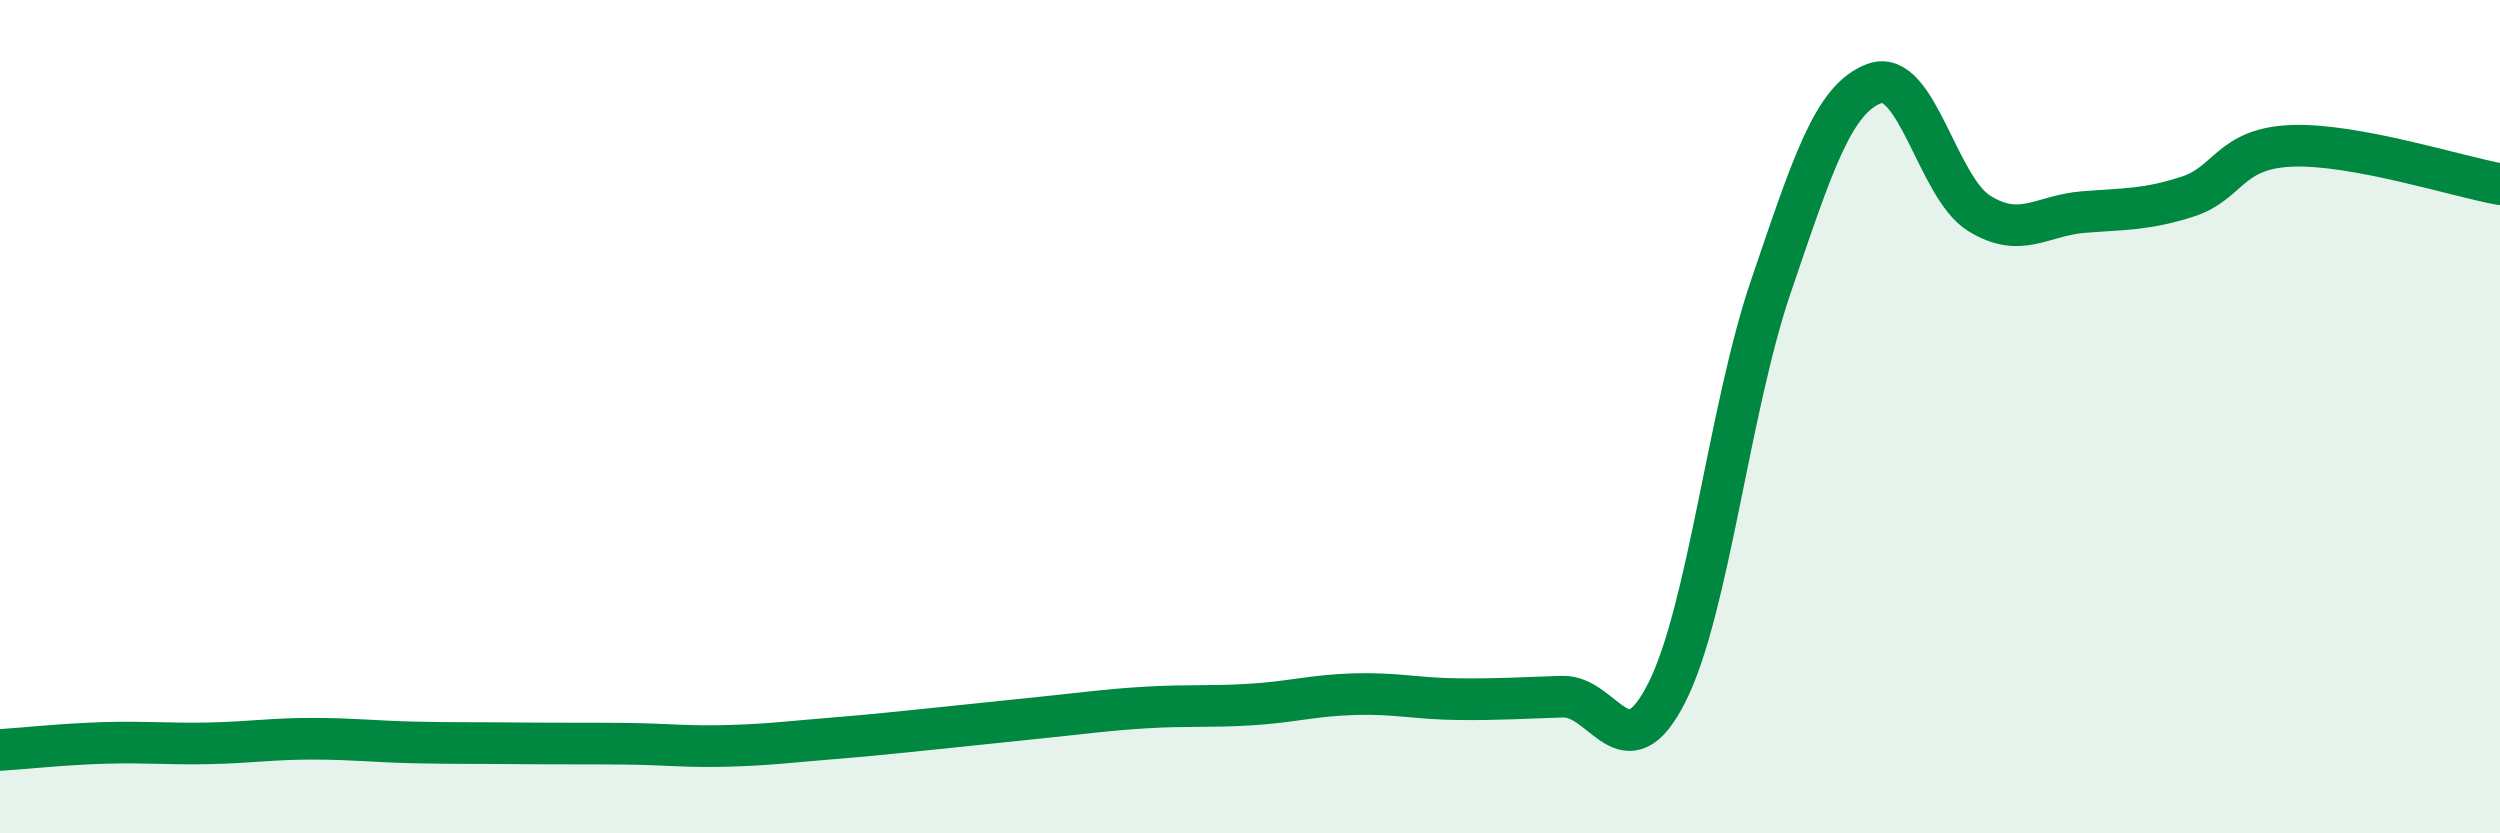
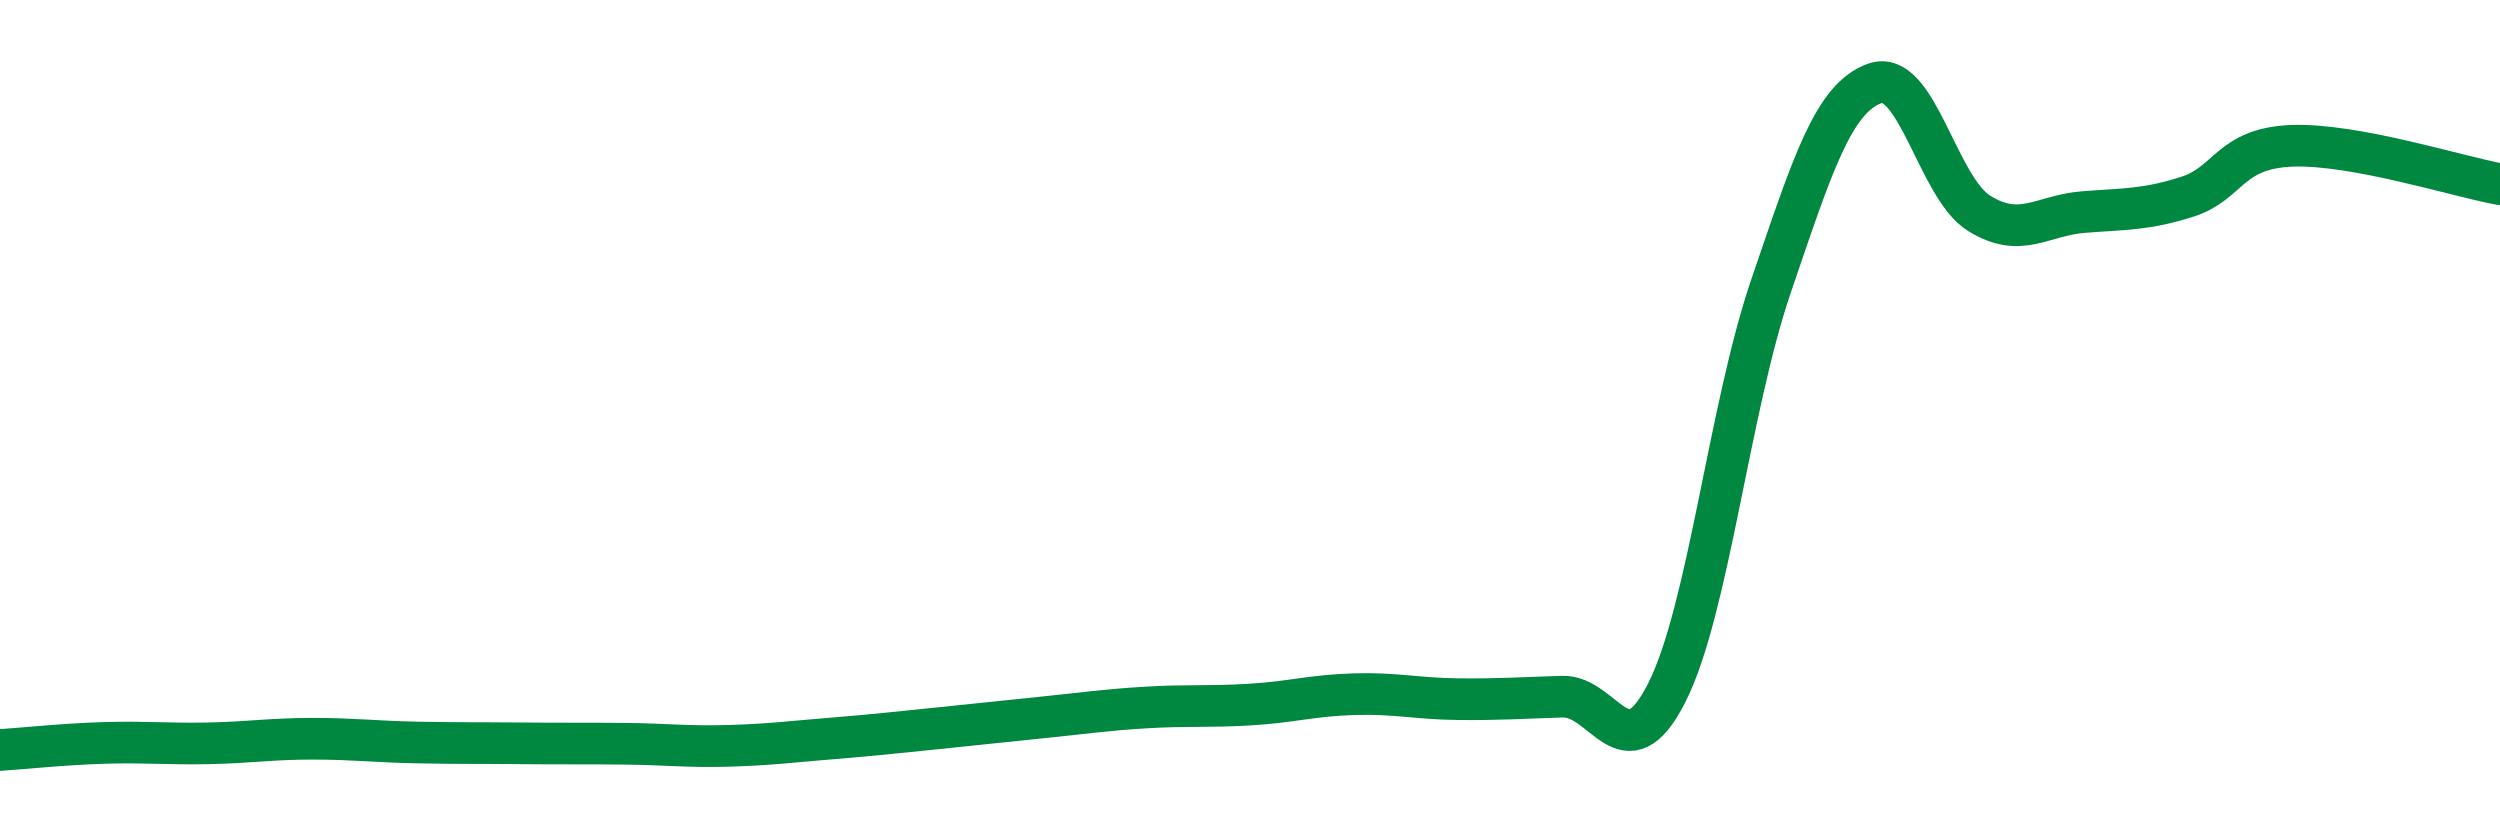
<svg xmlns="http://www.w3.org/2000/svg" width="60" height="20" viewBox="0 0 60 20">
-   <path d="M 0,18 C 0.5,17.97 1.5,17.86 2.5,17.83 C 3.5,17.8 4,17.86 5,17.84 C 6,17.82 6.5,17.73 7.5,17.73 C 8.5,17.73 9,17.8 10,17.82 C 11,17.84 11.5,17.83 12.5,17.84 C 13.5,17.85 14,17.84 15,17.85 C 16,17.86 16.5,17.93 17.5,17.9 C 18.5,17.87 19,17.8 20,17.72 C 21,17.64 21.5,17.58 22.5,17.48 C 23.5,17.38 24,17.32 25,17.22 C 26,17.12 26.5,17.04 27.5,16.98 C 28.5,16.92 29,16.97 30,16.91 C 31,16.85 31.5,16.69 32.5,16.66 C 33.5,16.63 34,16.77 35,16.78 C 36,16.79 36.5,16.75 37.5,16.72 C 38.5,16.69 39,18.6 40,16.63 C 41,14.66 41.5,9.81 42.5,6.88 C 43.5,3.95 44,2.35 45,2 C 46,1.65 46.5,4.5 47.5,5.12 C 48.5,5.74 49,5.17 50,5.09 C 51,5.01 51.5,5.04 52.5,4.72 C 53.5,4.4 53.5,3.56 55,3.5 C 56.5,3.44 59,4.24 60,4.42L60 20L0 20Z" fill="#008740" opacity="0.1" stroke-linecap="round" stroke-linejoin="round" />
  <path d="M 0,18 C 0.5,17.97 1.5,17.86 2.5,17.83 C 3.5,17.8 4,17.86 5,17.84 C 6,17.82 6.5,17.73 7.5,17.73 C 8.5,17.73 9,17.8 10,17.82 C 11,17.84 11.5,17.83 12.5,17.84 C 13.5,17.85 14,17.84 15,17.85 C 16,17.86 16.5,17.93 17.5,17.9 C 18.5,17.87 19,17.8 20,17.72 C 21,17.64 21.5,17.58 22.5,17.48 C 23.5,17.38 24,17.32 25,17.22 C 26,17.12 26.5,17.04 27.5,16.98 C 28.5,16.92 29,16.97 30,16.91 C 31,16.85 31.5,16.69 32.5,16.66 C 33.5,16.63 34,16.77 35,16.78 C 36,16.79 36.5,16.75 37.5,16.72 C 38.5,16.69 39,18.6 40,16.63 C 41,14.66 41.5,9.81 42.5,6.88 C 43.5,3.95 44,2.35 45,2 C 46,1.65 46.5,4.5 47.5,5.12 C 48.5,5.74 49,5.17 50,5.09 C 51,5.01 51.5,5.04 52.5,4.72 C 53.5,4.4 53.5,3.56 55,3.5 C 56.5,3.44 59,4.24 60,4.42" stroke="#008740" stroke-width="1" fill="none" stroke-linecap="round" stroke-linejoin="round" />
</svg>